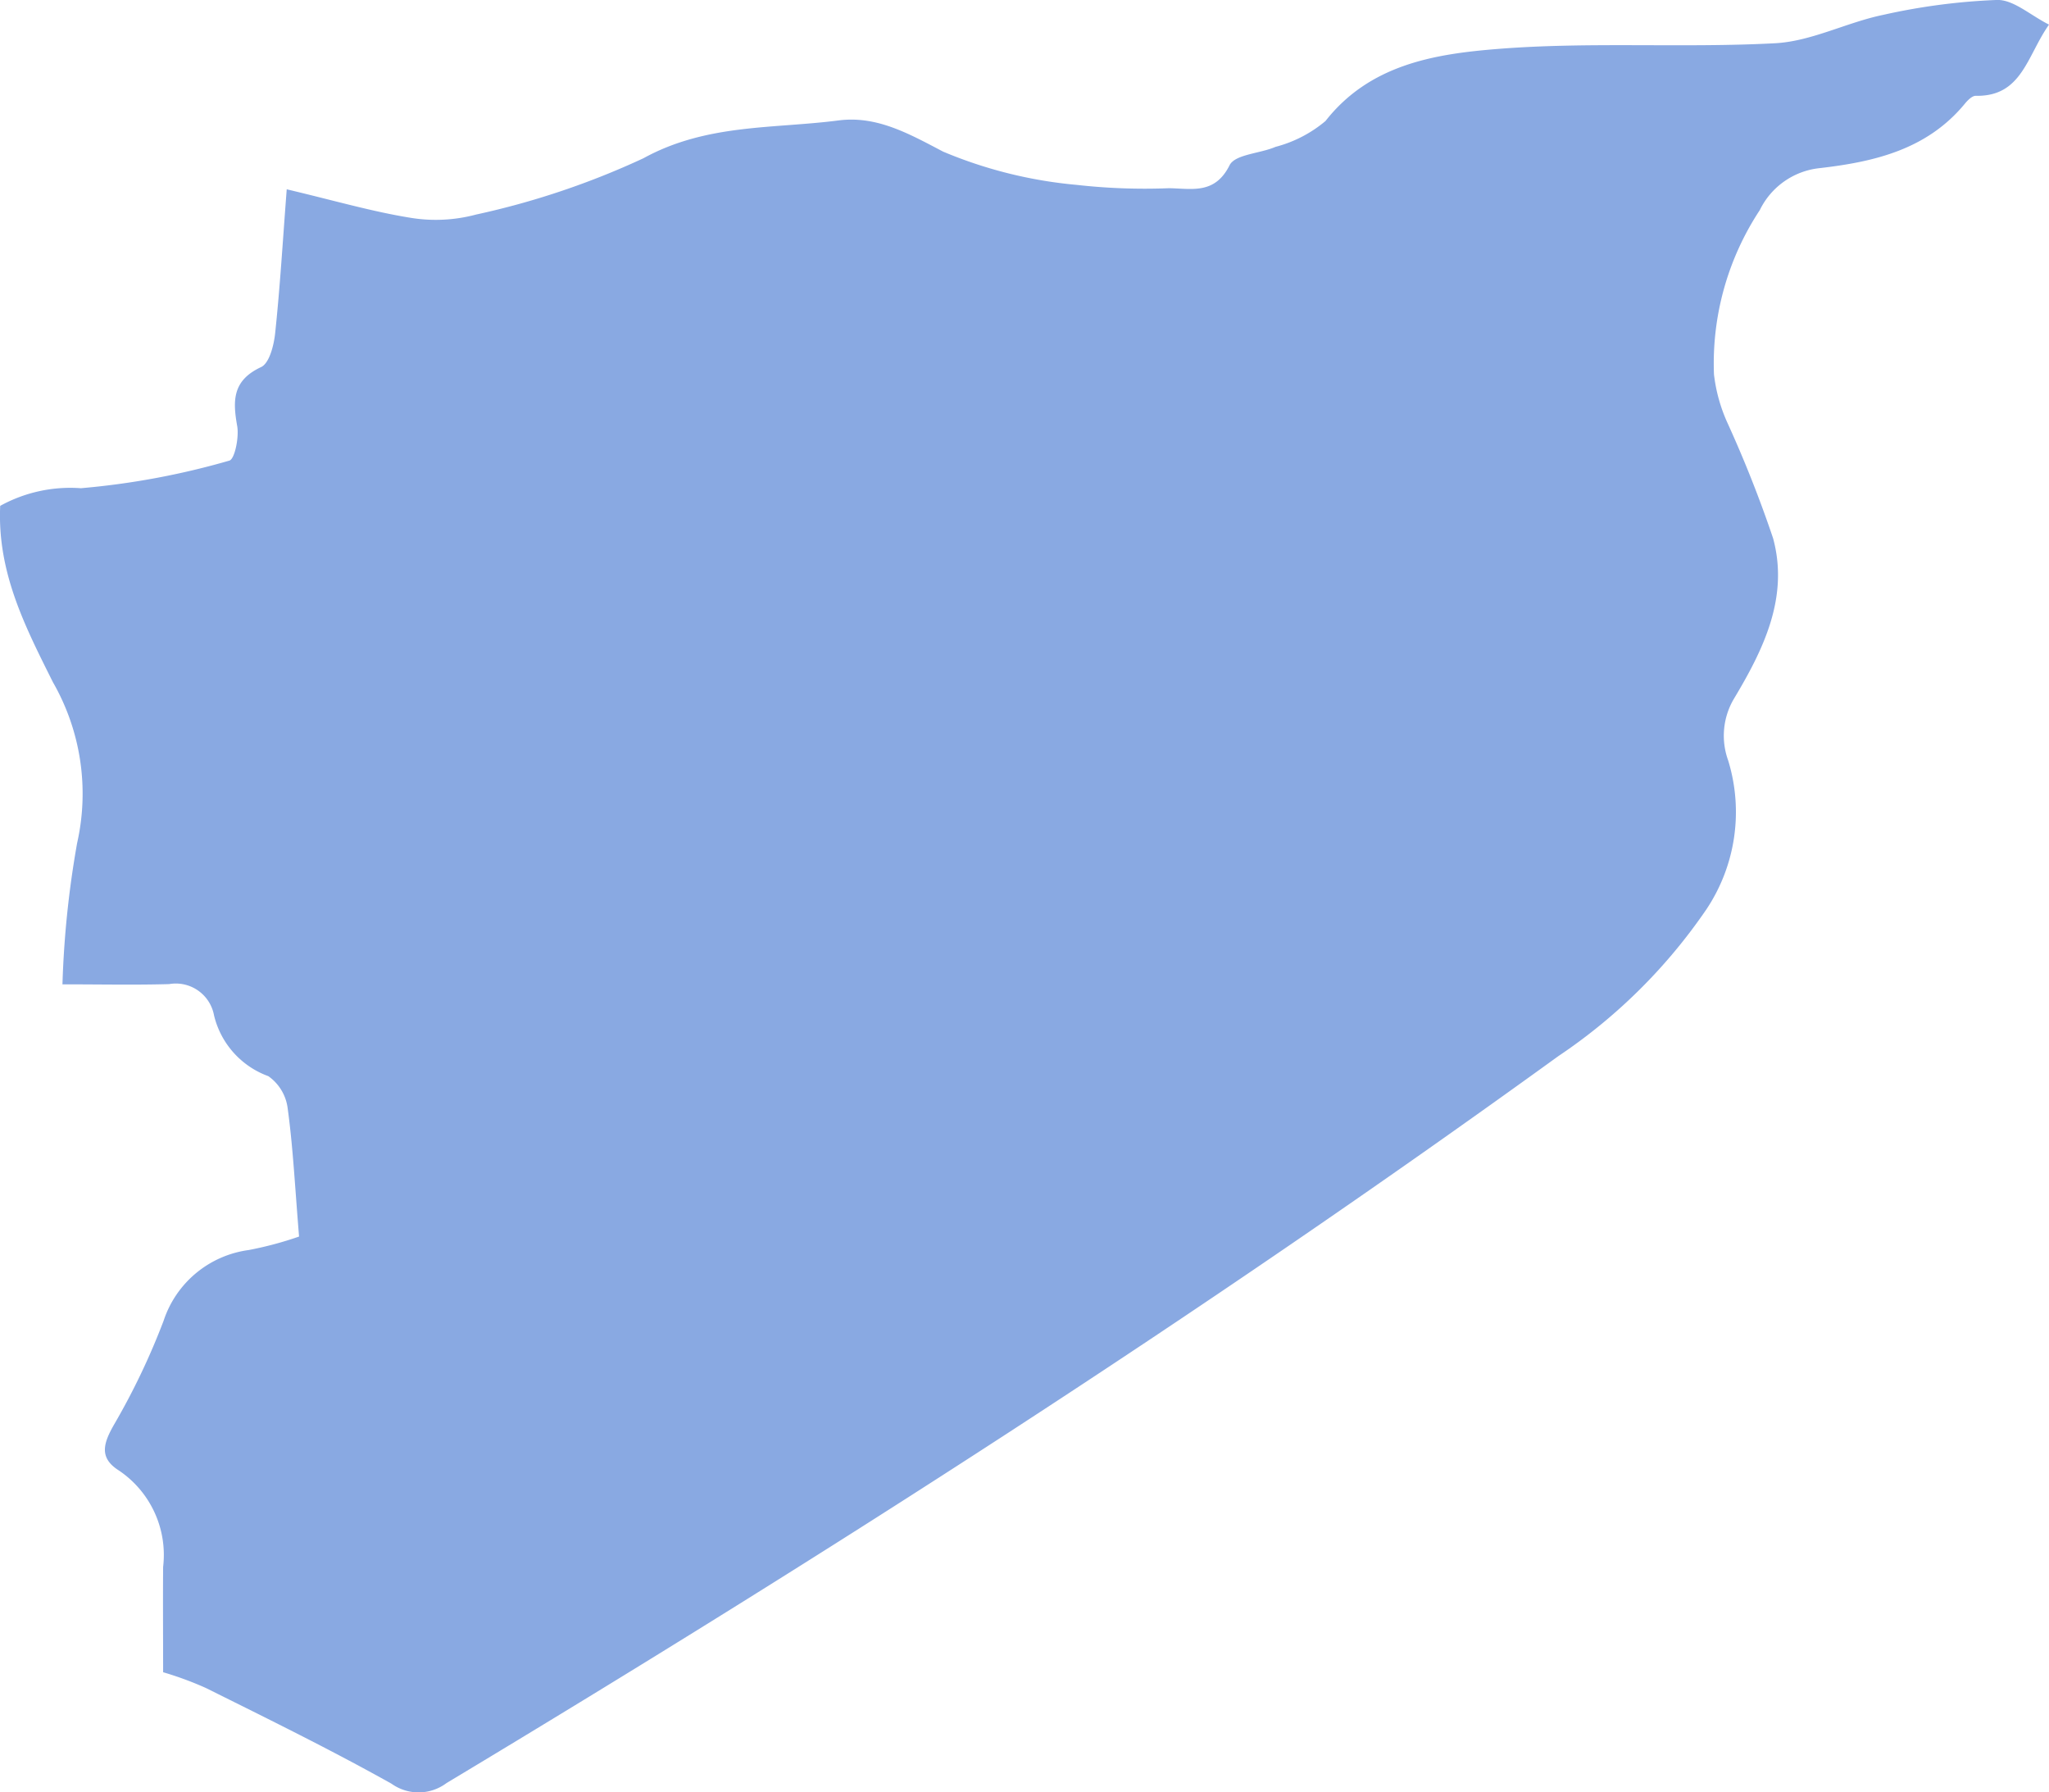
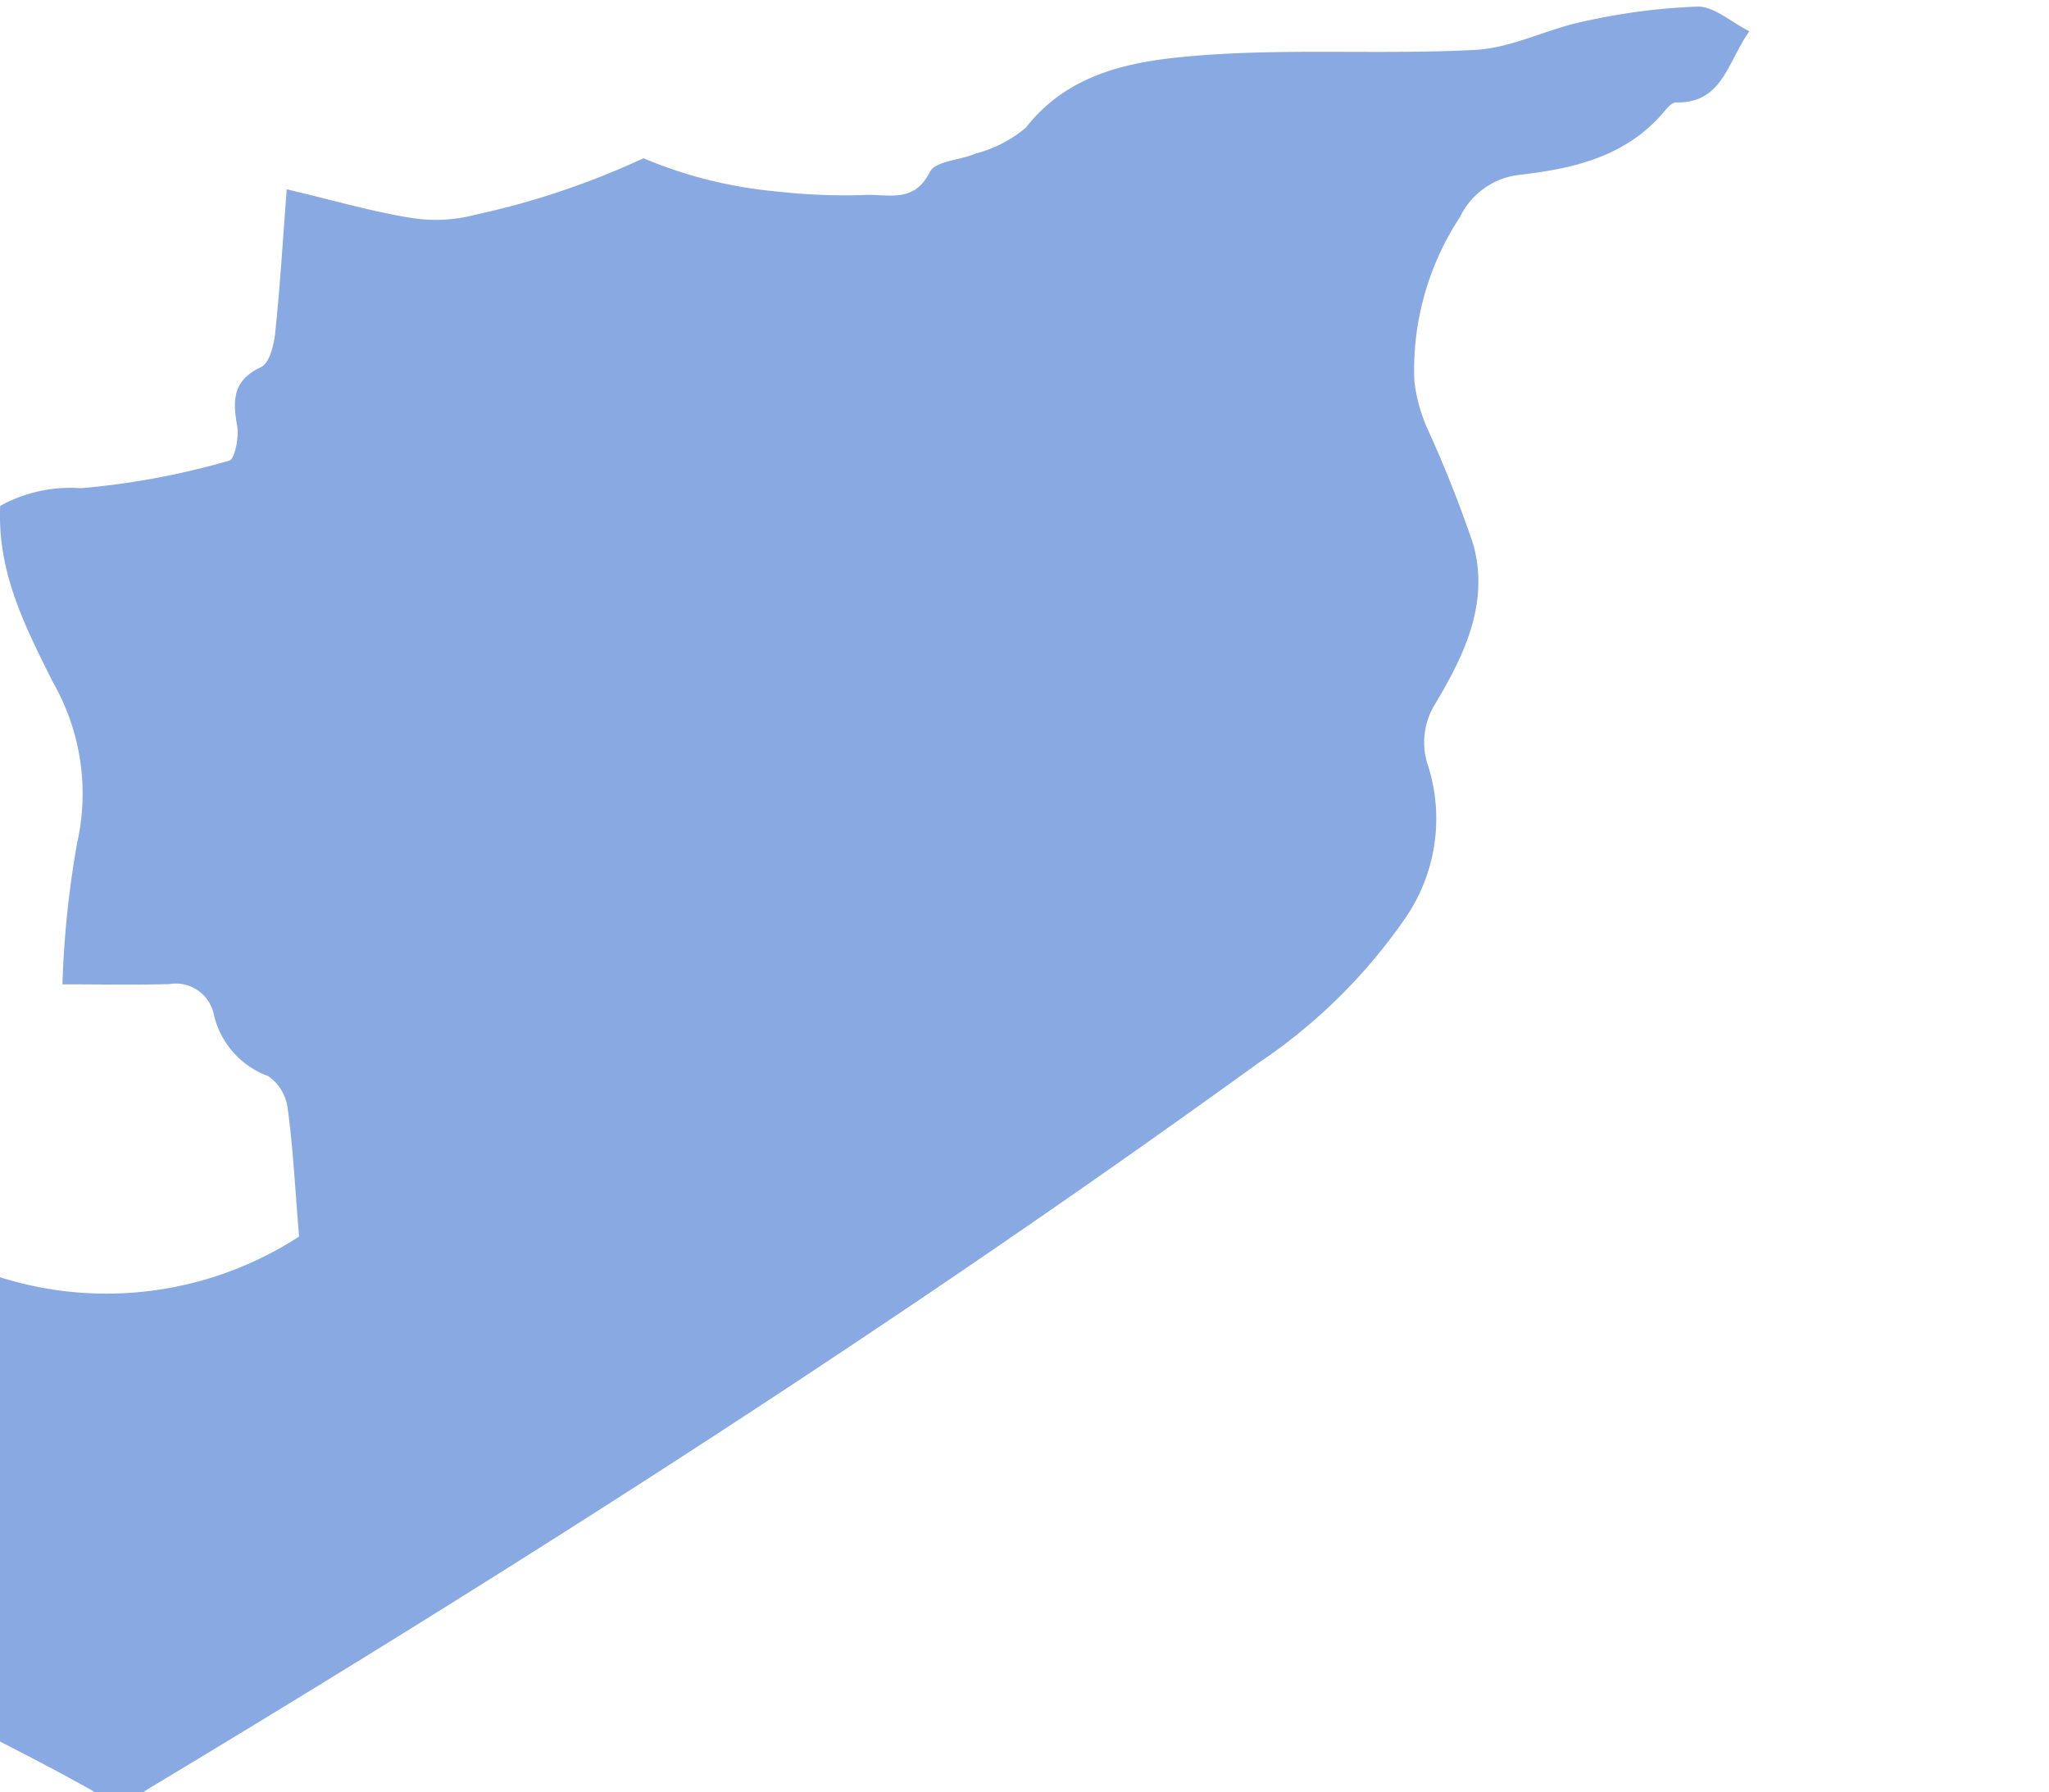
<svg xmlns="http://www.w3.org/2000/svg" width="84.346" height="73.769" viewBox="0 0 84.346 73.769">
  <g transform="translate(240.052 -359.456)">
    <g transform="translate(-240.052 359.456)">
-       <path d="M-227.741,410.348c-.171-2.075-.249-3.669-.465-5.245a1.909,1.909,0,0,0-.8-1.356,3.542,3.542,0,0,1-2.235-2.5,1.6,1.6,0,0,0-1.846-1.289c-1.395.04-2.791.01-4.394.01a39.983,39.983,0,0,1,.605-5.821,9.225,9.225,0,0,0-1-6.619c-1.136-2.278-2.293-4.507-2.168-7.253a5.98,5.98,0,0,1,3.322-.726,31.772,31.772,0,0,0,6.109-1.135c.222-.053.407-.962.325-1.423-.19-1.063-.189-1.879.983-2.427.343-.16.528-.9.58-1.4.2-1.883.311-3.774.476-5.917,1.958.463,3.515.919,5.1,1.173a6.423,6.423,0,0,0,2.7-.135,32.87,32.87,0,0,0,6.884-2.316c2.595-1.426,5.338-1.208,8.035-1.557,1.571-.2,2.882.54,4.3,1.284a18.4,18.4,0,0,0,5.5,1.369,25.033,25.033,0,0,0,3.793.137c.938.011,1.891.273,2.5-.945.228-.453,1.255-.48,1.892-.757a5.249,5.249,0,0,0,2.057-1.064c1.816-2.317,4.47-2.752,7.018-2.96,3.809-.311,7.663-.037,11.486-.24,1.5-.079,2.943-.856,4.443-1.166a25.832,25.832,0,0,1,4.7-.616c.676-.013,1.364.627,2.135,1.015-.913,1.295-1.112,2.969-3.018,2.93-.148,0-.33.184-.446.325-1.554,1.886-3.721,2.393-5.987,2.653a3.1,3.1,0,0,0-2.455,1.728,11.456,11.456,0,0,0-1.885,6.761,6.694,6.694,0,0,0,.547,1.977,49.882,49.882,0,0,1,1.887,4.768c.659,2.436-.4,4.582-1.622,6.619a2.986,2.986,0,0,0-.229,2.52,7.216,7.216,0,0,1-.889,6.123,22.616,22.616,0,0,1-6.1,6.049c-14.787,10.7-30.133,20.527-45.77,29.92a1.917,1.917,0,0,1-2.263.025c-2.5-1.4-5.076-2.662-7.642-3.94a13.862,13.862,0,0,0-1.759-.648c0-1.507-.011-2.921,0-4.335a4.189,4.189,0,0,0-1.827-3.972c-.819-.52-.636-1.114-.19-1.89a28.948,28.948,0,0,0,2.038-4.271,4.288,4.288,0,0,1,3.5-2.908A14.562,14.562,0,0,0-227.741,410.348Z" transform="translate(240.052 -359.456)" fill="#89A9E2" />
+       <path d="M-227.741,410.348c-.171-2.075-.249-3.669-.465-5.245a1.909,1.909,0,0,0-.8-1.356,3.542,3.542,0,0,1-2.235-2.5,1.6,1.6,0,0,0-1.846-1.289c-1.395.04-2.791.01-4.394.01a39.983,39.983,0,0,1,.605-5.821,9.225,9.225,0,0,0-1-6.619c-1.136-2.278-2.293-4.507-2.168-7.253a5.98,5.98,0,0,1,3.322-.726,31.772,31.772,0,0,0,6.109-1.135c.222-.053.407-.962.325-1.423-.19-1.063-.189-1.879.983-2.427.343-.16.528-.9.58-1.4.2-1.883.311-3.774.476-5.917,1.958.463,3.515.919,5.1,1.173a6.423,6.423,0,0,0,2.7-.135,32.87,32.87,0,0,0,6.884-2.316a18.4,18.4,0,0,0,5.5,1.369,25.033,25.033,0,0,0,3.793.137c.938.011,1.891.273,2.5-.945.228-.453,1.255-.48,1.892-.757a5.249,5.249,0,0,0,2.057-1.064c1.816-2.317,4.47-2.752,7.018-2.96,3.809-.311,7.663-.037,11.486-.24,1.5-.079,2.943-.856,4.443-1.166a25.832,25.832,0,0,1,4.7-.616c.676-.013,1.364.627,2.135,1.015-.913,1.295-1.112,2.969-3.018,2.93-.148,0-.33.184-.446.325-1.554,1.886-3.721,2.393-5.987,2.653a3.1,3.1,0,0,0-2.455,1.728,11.456,11.456,0,0,0-1.885,6.761,6.694,6.694,0,0,0,.547,1.977,49.882,49.882,0,0,1,1.887,4.768c.659,2.436-.4,4.582-1.622,6.619a2.986,2.986,0,0,0-.229,2.52,7.216,7.216,0,0,1-.889,6.123,22.616,22.616,0,0,1-6.1,6.049c-14.787,10.7-30.133,20.527-45.77,29.92a1.917,1.917,0,0,1-2.263.025c-2.5-1.4-5.076-2.662-7.642-3.94a13.862,13.862,0,0,0-1.759-.648c0-1.507-.011-2.921,0-4.335a4.189,4.189,0,0,0-1.827-3.972c-.819-.52-.636-1.114-.19-1.89a28.948,28.948,0,0,0,2.038-4.271,4.288,4.288,0,0,1,3.5-2.908A14.562,14.562,0,0,0-227.741,410.348Z" transform="translate(240.052 -359.456)" fill="#89A9E2" />
    </g>
  </g>
</svg>